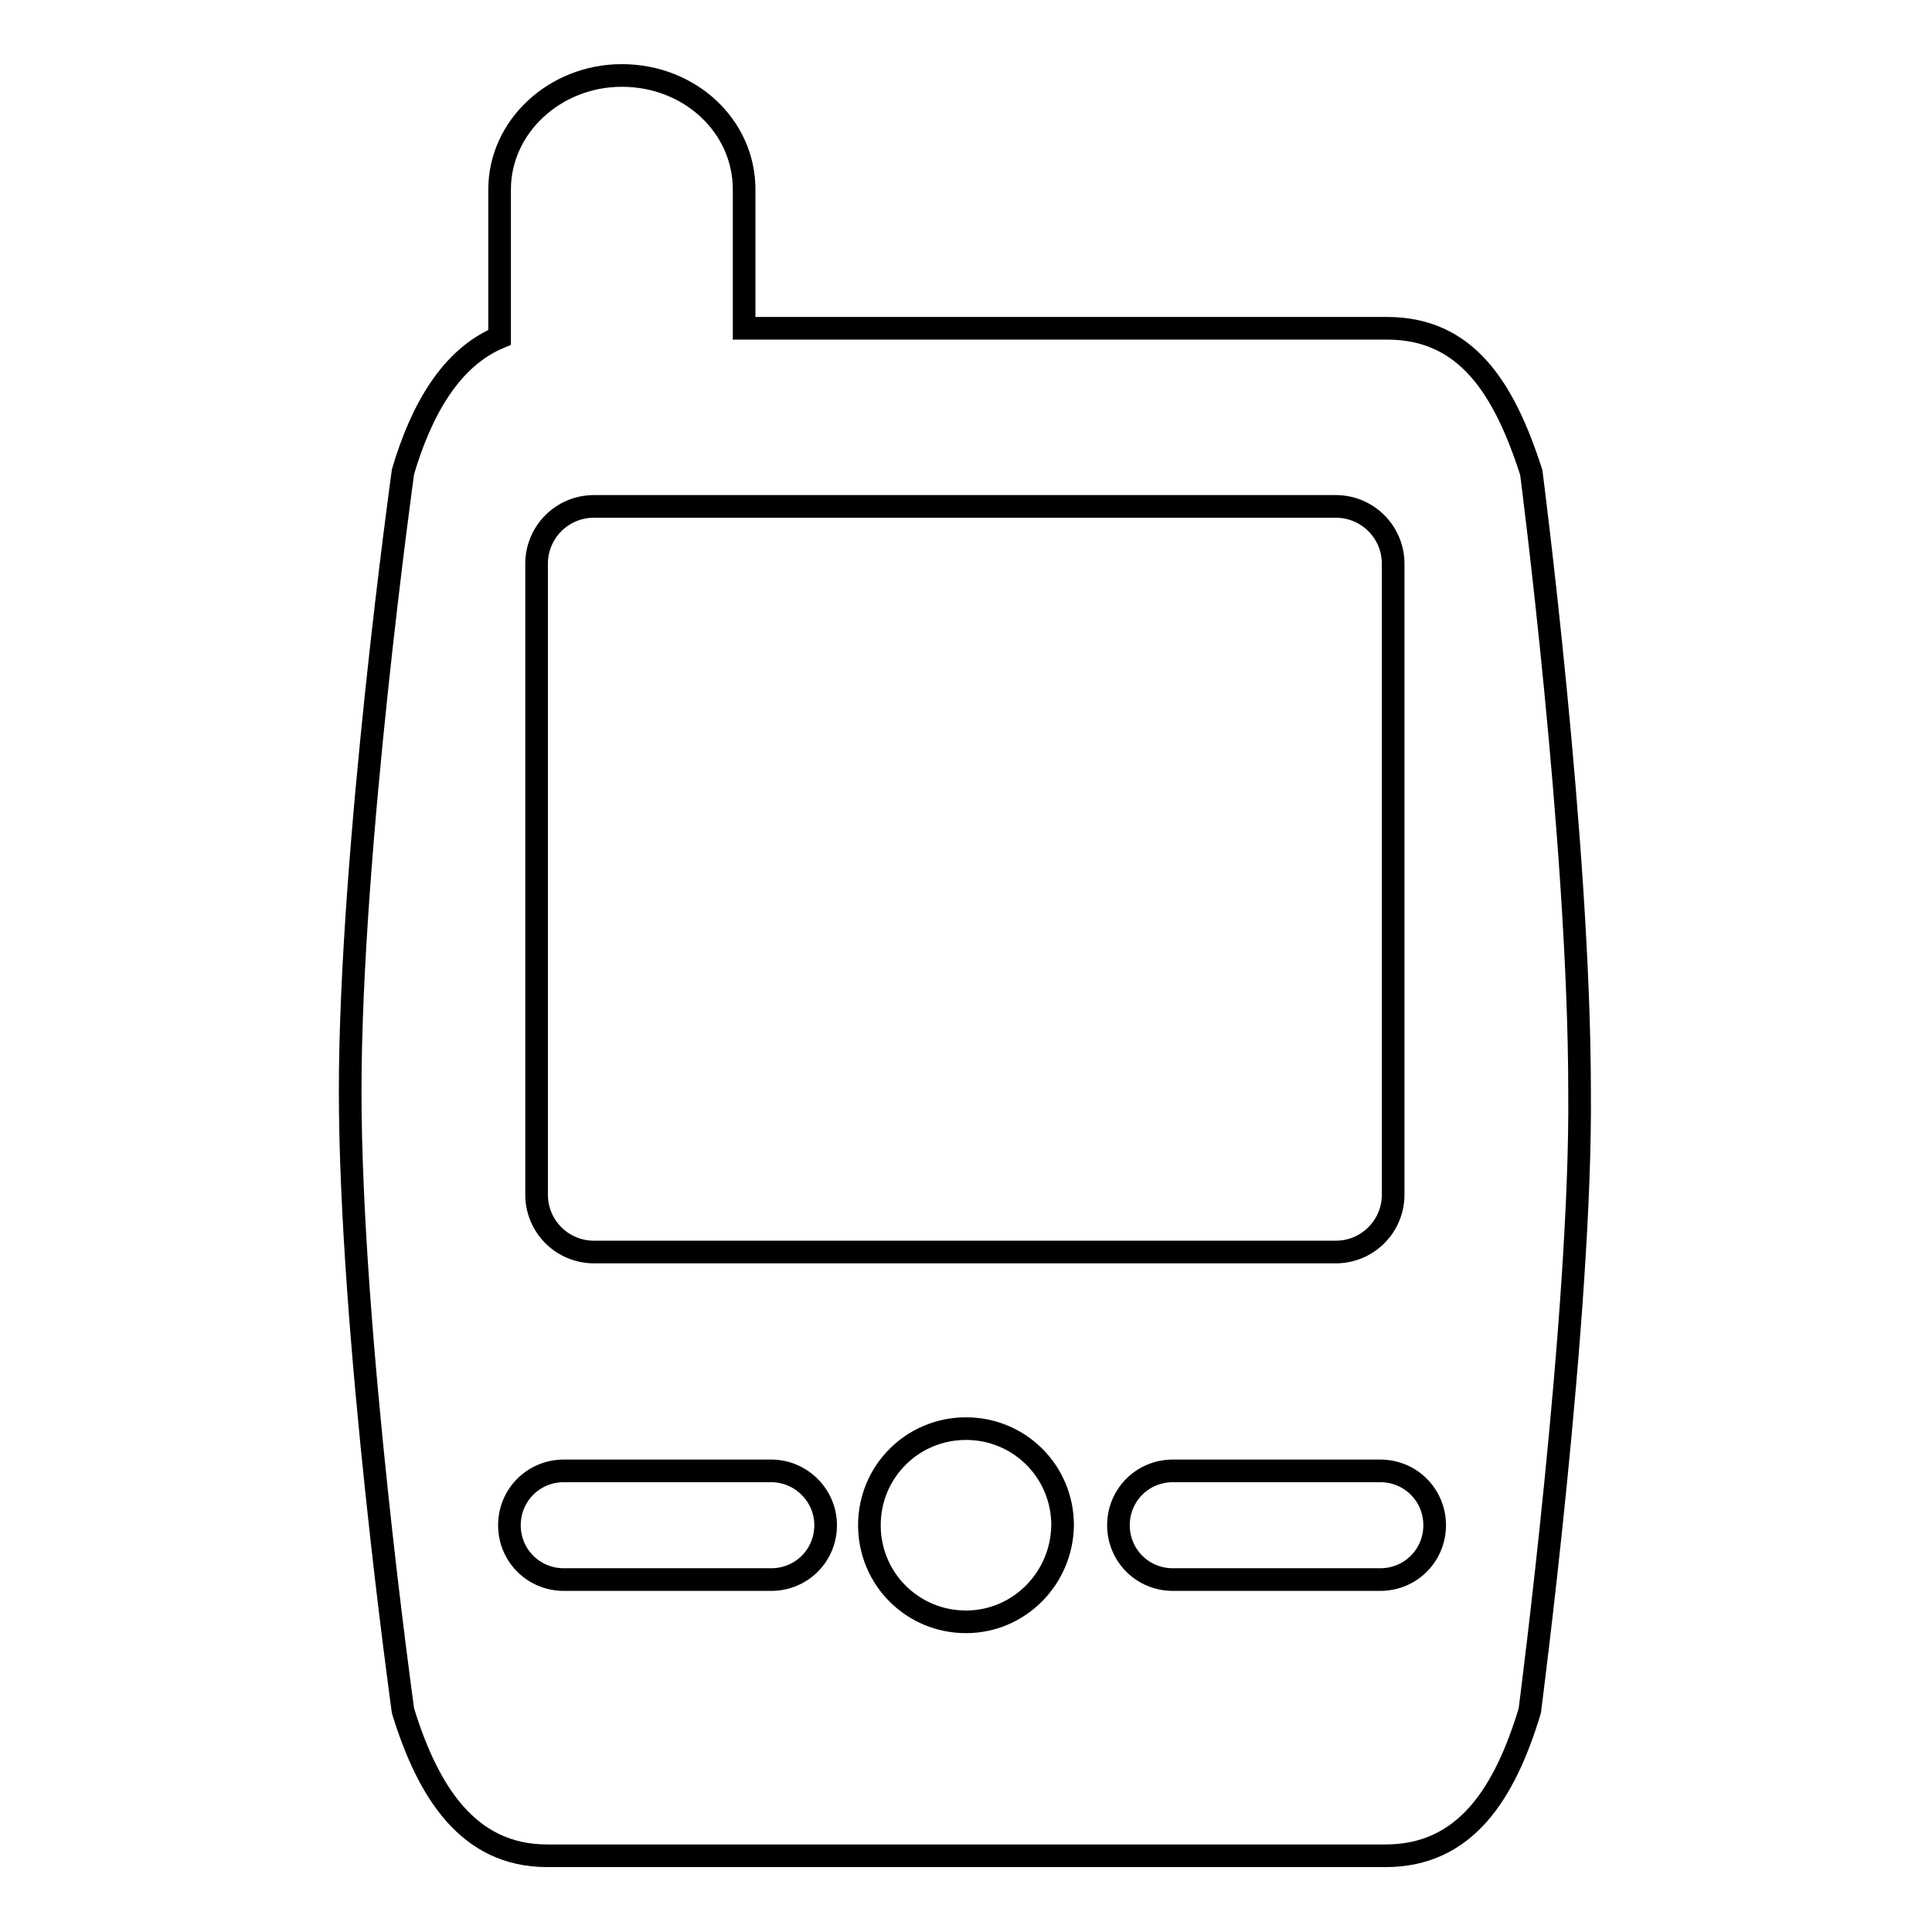
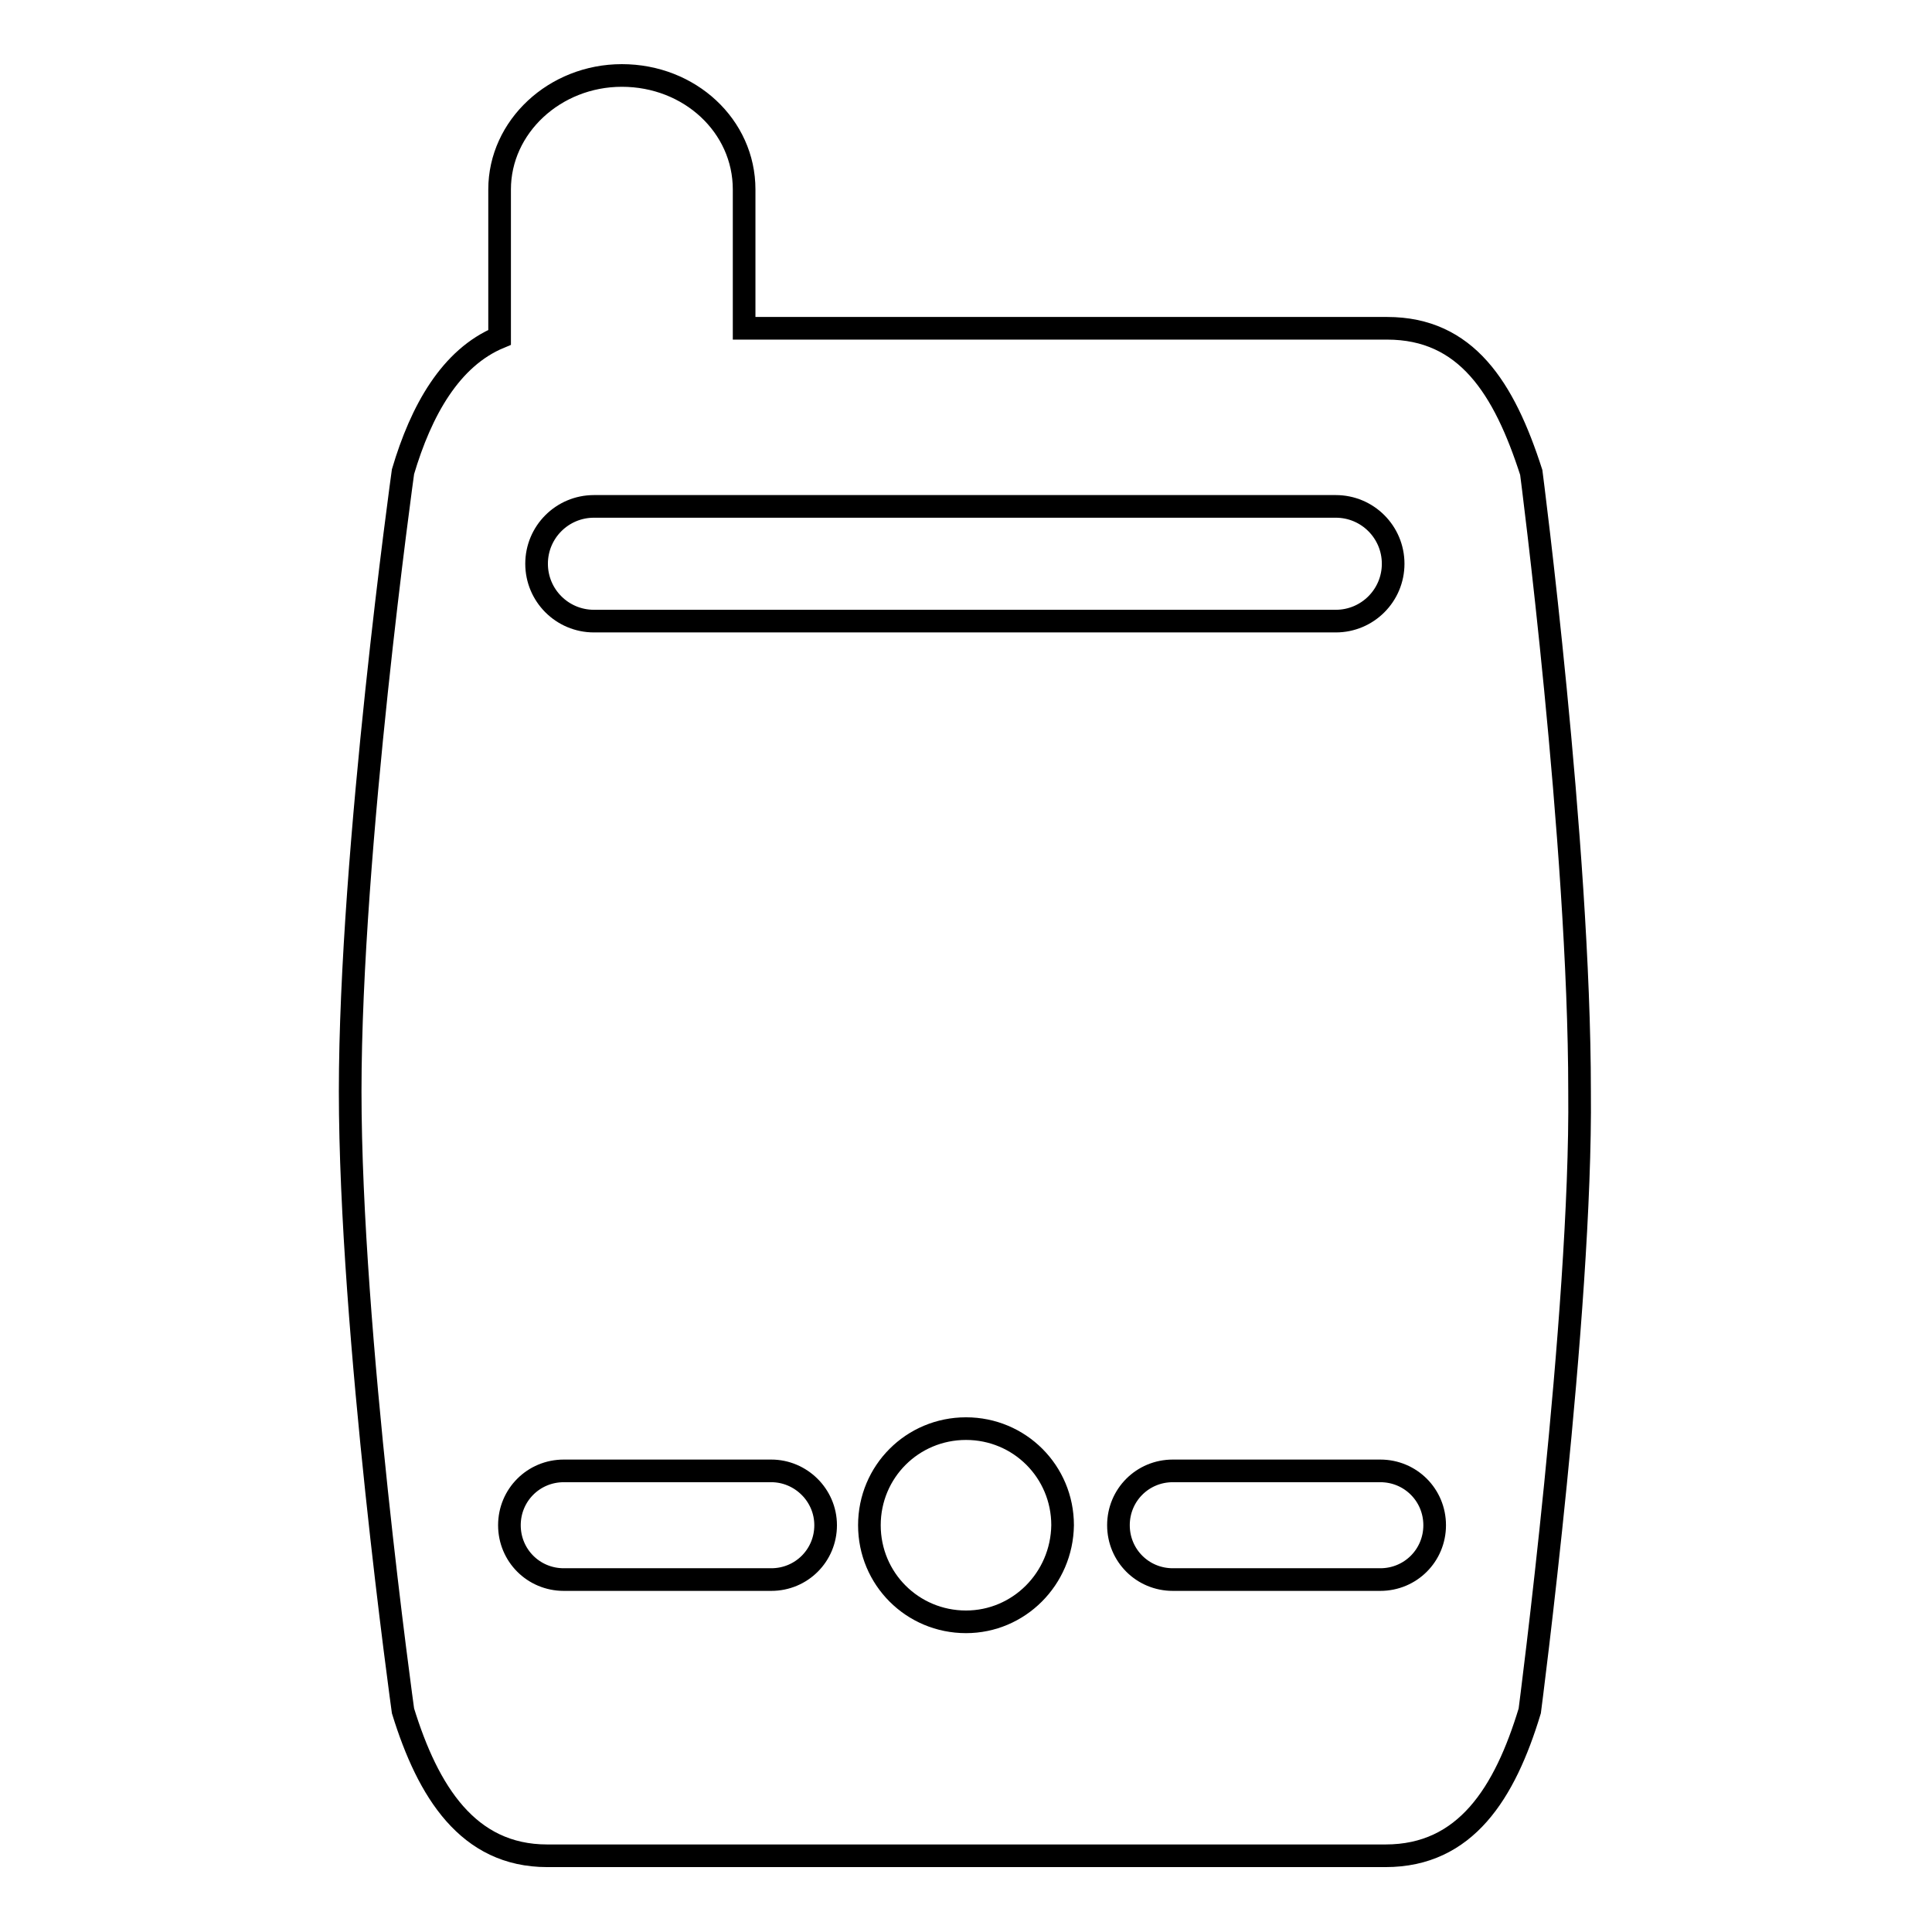
<svg xmlns="http://www.w3.org/2000/svg" version="1.1" x="0px" y="0px" viewBox="0 0 256 256" enable-background="new 0 0 256 256" xml:space="preserve">
  <g>
    <g>
      <g>
-         <path stroke-width="3" fill-opacity="0" stroke="#000000" d="M202.9,62.6c-3.6-11.2-8.6-19.1-19.1-19.1H98.6V25.1c0-8.4-7.2-15.1-16.2-15.1c-8.9,0-16.2,6.8-16.2,15.1c0,5.4,0,14.1,0,19.6c-6.5,2.7-10.4,9.7-12.8,17.8c0,0-7,50.2-7,82.1c0,31.9,7,82.1,7,82.1c3.3,10.7,8.6,19.2,19.1,19.2h111.1c10.6,0,15.8-8.3,19.1-19.2c0,0,6.9-52.8,6.6-82.1C209.3,111.8,202.9,62.6,202.9,62.6z M184.6,74.7v83.6c0,4.2-3.4,7.6-7.6,7.6H78.7c-4.2,0-7.6-3.4-7.6-7.6V74.7c0-4.2,3.4-7.6,7.6-7.6H177C181.2,67.1,184.6,70.5,184.6,74.7z M102.2,209.3H74.7c-4,0-7.2-3.2-7.2-7.2c0-4,3.2-7.2,7.2-7.2h27.5c3.9,0,7.2,3.2,7.2,7.2C109.4,206.1,106.2,209.3,102.2,209.3z M128,214.9c-7.1,0-12.8-5.7-12.8-12.8c0-7.1,5.7-12.8,12.8-12.8s12.8,5.7,12.8,12.8C140.7,209.2,135,214.9,128,214.9z M182.9,209.3h-27.5c-4,0-7.2-3.2-7.2-7.2c0-4,3.2-7.2,7.2-7.2h27.5c4,0,7.2,3.2,7.2,7.2C190.1,206.1,186.9,209.3,182.9,209.3z" />
+         <path stroke-width="3" fill-opacity="0" stroke="#000000" d="M202.9,62.6c-3.6-11.2-8.6-19.1-19.1-19.1H98.6V25.1c0-8.4-7.2-15.1-16.2-15.1c-8.9,0-16.2,6.8-16.2,15.1c0,5.4,0,14.1,0,19.6c-6.5,2.7-10.4,9.7-12.8,17.8c0,0-7,50.2-7,82.1c0,31.9,7,82.1,7,82.1c3.3,10.7,8.6,19.2,19.1,19.2h111.1c10.6,0,15.8-8.3,19.1-19.2c0,0,6.9-52.8,6.6-82.1C209.3,111.8,202.9,62.6,202.9,62.6z M184.6,74.7c0,4.2-3.4,7.6-7.6,7.6H78.7c-4.2,0-7.6-3.4-7.6-7.6V74.7c0-4.2,3.4-7.6,7.6-7.6H177C181.2,67.1,184.6,70.5,184.6,74.7z M102.2,209.3H74.7c-4,0-7.2-3.2-7.2-7.2c0-4,3.2-7.2,7.2-7.2h27.5c3.9,0,7.2,3.2,7.2,7.2C109.4,206.1,106.2,209.3,102.2,209.3z M128,214.9c-7.1,0-12.8-5.7-12.8-12.8c0-7.1,5.7-12.8,12.8-12.8s12.8,5.7,12.8,12.8C140.7,209.2,135,214.9,128,214.9z M182.9,209.3h-27.5c-4,0-7.2-3.2-7.2-7.2c0-4,3.2-7.2,7.2-7.2h27.5c4,0,7.2,3.2,7.2,7.2C190.1,206.1,186.9,209.3,182.9,209.3z" />
      </g>
      <g />
      <g />
      <g />
      <g />
      <g />
      <g />
      <g />
      <g />
      <g />
      <g />
      <g />
      <g />
      <g />
      <g />
      <g />
    </g>
  </g>
</svg>